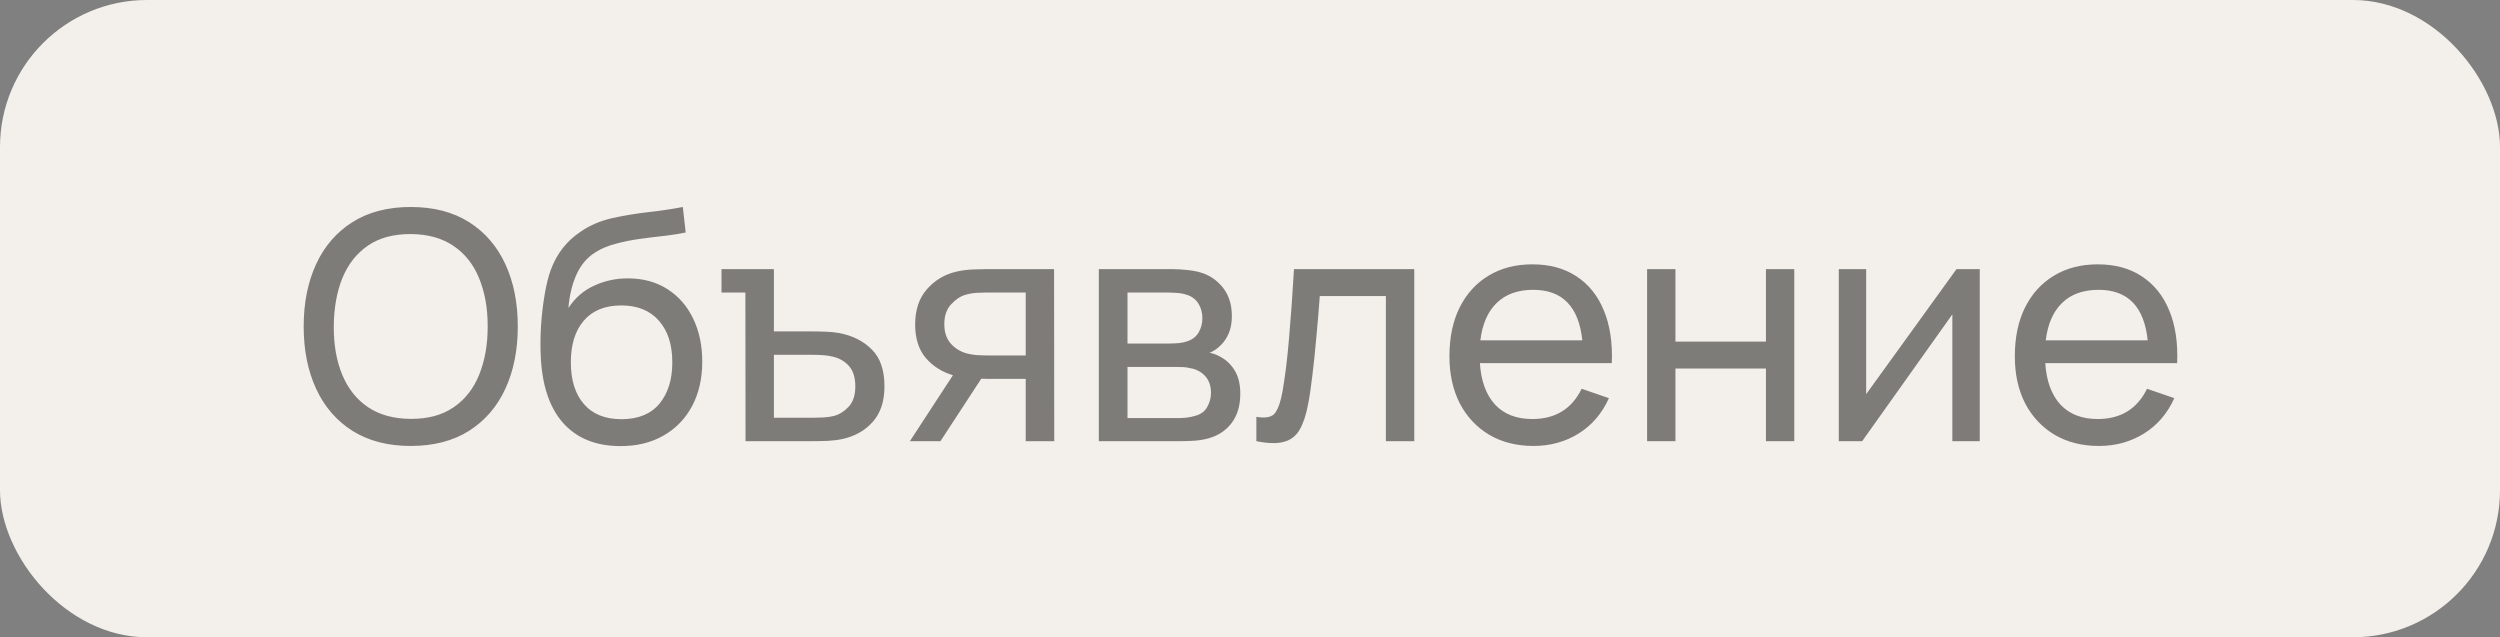
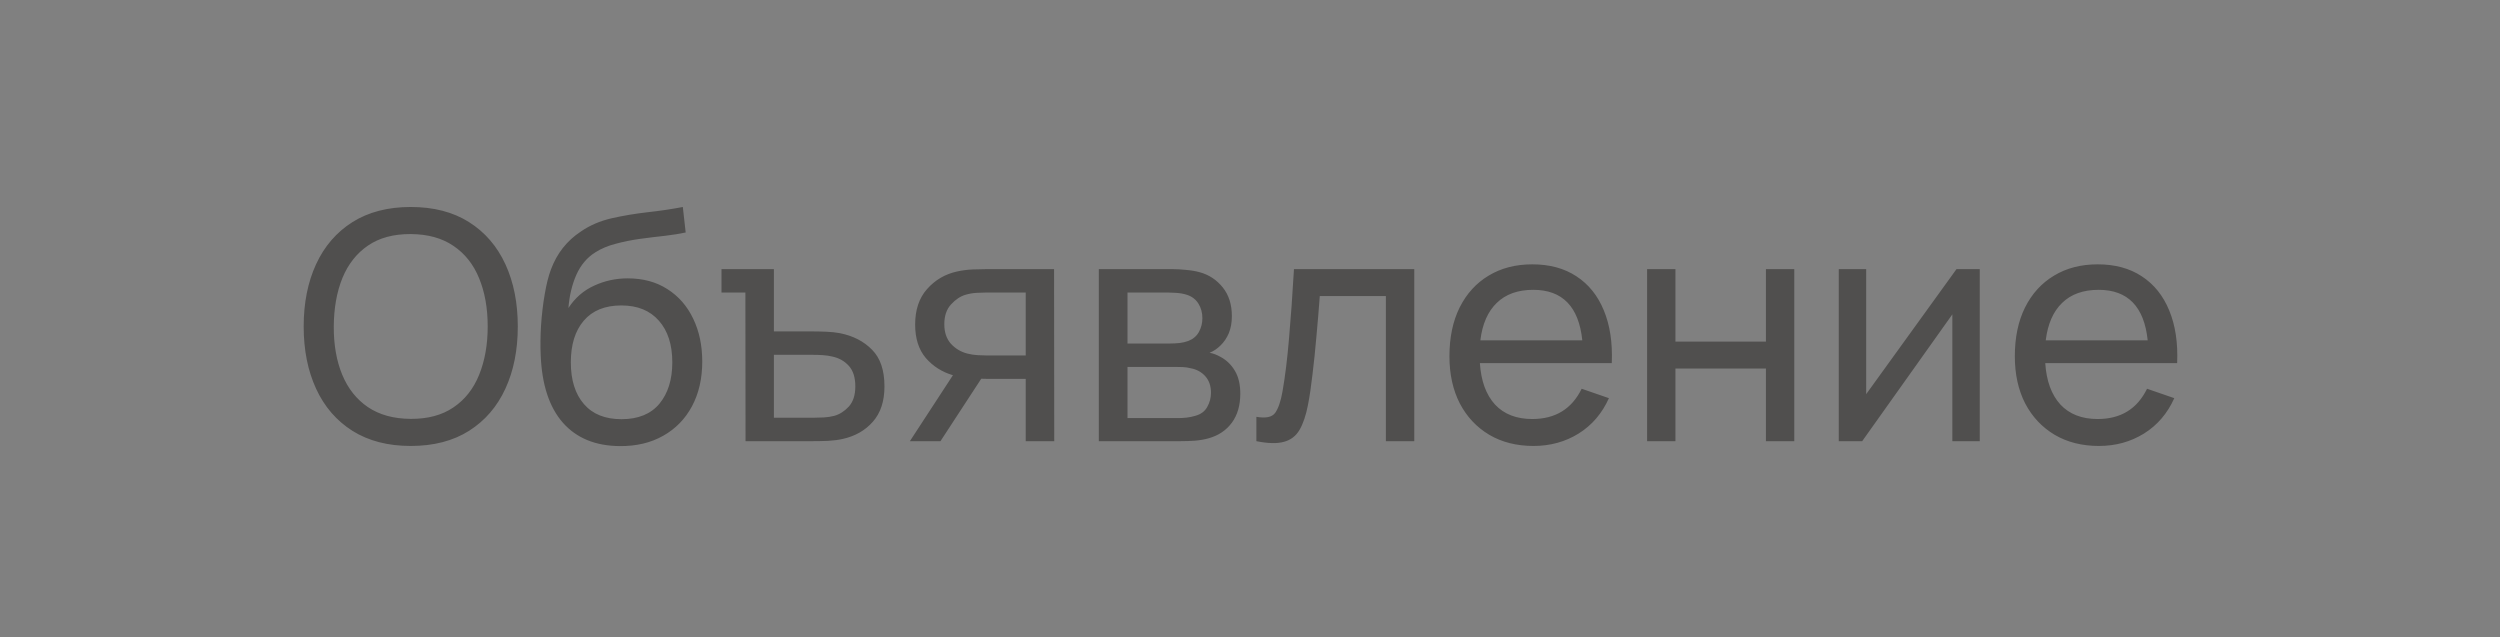
<svg xmlns="http://www.w3.org/2000/svg" width="102" height="26" viewBox="0 0 102 26" fill="none">
  <rect x="0" y="0" width="102" height="26" fill="#808080" stroke="none" />
-   <rect width="102" height="26" rx="6" fill="#F3F0EB" />
  <path opacity="0.6" d="M16.758 18.195C17.694 18.195 18.487 17.989 19.137 17.578C19.787 17.166 20.281 16.594 20.619 15.861C20.957 15.129 21.126 14.282 21.126 13.32C21.126 12.358 20.957 11.511 20.619 10.778C20.281 10.046 19.787 9.474 19.137 9.062C18.487 8.651 17.694 8.445 16.758 8.445C15.826 8.445 15.033 8.651 14.379 9.062C13.729 9.474 13.235 10.046 12.897 10.778C12.559 11.511 12.39 12.358 12.39 13.32C12.39 14.282 12.559 15.129 12.897 15.861C13.235 16.594 13.729 17.166 14.379 17.578C15.033 17.989 15.826 18.195 16.758 18.195ZM16.758 17.09C16.06 17.086 15.477 16.925 15.009 16.609C14.546 16.293 14.197 15.853 13.963 15.29C13.729 14.722 13.614 14.065 13.618 13.32C13.623 12.57 13.74 11.912 13.97 11.344C14.204 10.776 14.552 10.334 15.016 10.018C15.48 9.702 16.06 9.546 16.758 9.55C17.456 9.554 18.036 9.715 18.5 10.031C18.968 10.347 19.317 10.787 19.547 11.351C19.78 11.914 19.898 12.57 19.898 13.32C19.898 14.065 19.78 14.724 19.547 15.296C19.317 15.864 18.968 16.306 18.5 16.622C18.036 16.938 17.456 17.094 16.758 17.09ZM25.285 18.201C25.965 18.206 26.557 18.065 27.059 17.779C27.567 17.493 27.959 17.09 28.236 16.57C28.513 16.05 28.652 15.443 28.652 14.75C28.652 14.096 28.529 13.513 28.282 13.002C28.039 12.49 27.69 12.089 27.235 11.799C26.78 11.504 26.238 11.357 25.61 11.357C25.125 11.357 24.668 11.457 24.238 11.656C23.809 11.851 23.461 12.154 23.192 12.566C23.231 12.063 23.339 11.611 23.517 11.207C23.699 10.805 23.959 10.499 24.297 10.291C24.527 10.144 24.8 10.029 25.116 9.947C25.437 9.86 25.77 9.793 26.117 9.745C26.468 9.697 26.806 9.656 27.131 9.621C27.456 9.582 27.738 9.537 27.976 9.485L27.859 8.445C27.408 8.532 26.93 8.603 26.422 8.659C25.92 8.716 25.43 8.798 24.953 8.906C24.481 9.015 24.063 9.195 23.699 9.446C23.127 9.823 22.72 10.341 22.477 10.999C22.377 11.264 22.293 11.6 22.224 12.007C22.154 12.414 22.104 12.839 22.074 13.281C22.048 13.723 22.044 14.128 22.061 14.496C22.109 15.697 22.41 16.613 22.965 17.246C23.519 17.874 24.293 18.193 25.285 18.201ZM25.357 17.103C24.689 17.103 24.178 16.897 23.823 16.485C23.467 16.074 23.29 15.506 23.29 14.783C23.29 14.063 23.465 13.498 23.816 13.086C24.171 12.67 24.683 12.462 25.35 12.462C26.009 12.462 26.52 12.67 26.884 13.086C27.248 13.498 27.43 14.063 27.43 14.783C27.43 15.485 27.255 16.048 26.904 16.473C26.552 16.893 26.037 17.103 25.357 17.103ZM30.418 18H33.155C33.354 18 33.564 17.996 33.785 17.987C34.011 17.974 34.21 17.948 34.383 17.909C34.89 17.796 35.3 17.562 35.612 17.207C35.928 16.852 36.086 16.371 36.086 15.764C36.086 15.105 35.917 14.607 35.579 14.269C35.246 13.927 34.808 13.701 34.266 13.593C34.106 13.563 33.92 13.543 33.707 13.534C33.499 13.526 33.293 13.521 33.09 13.521H31.575V10.98H29.437V11.935H30.412L30.418 18ZM31.575 17.044V14.477H33.174C33.3 14.477 33.432 14.481 33.571 14.49C33.709 14.499 33.842 14.518 33.967 14.549C34.24 14.609 34.463 14.737 34.637 14.932C34.81 15.127 34.897 15.404 34.897 15.764C34.897 16.119 34.808 16.395 34.63 16.59C34.453 16.78 34.255 16.906 34.039 16.966C33.909 17.001 33.764 17.023 33.603 17.032C33.443 17.04 33.3 17.044 33.174 17.044H31.575ZM37.123 18H38.371L40.035 15.452C40.135 15.456 40.235 15.459 40.334 15.459H41.849V18H43.013L43.006 10.98H40.27C40.109 10.98 39.919 10.984 39.697 10.993C39.477 11.002 39.258 11.03 39.041 11.078C38.556 11.186 38.151 11.424 37.825 11.793C37.501 12.156 37.338 12.64 37.338 13.242C37.338 13.81 37.483 14.265 37.773 14.607C38.068 14.945 38.437 15.179 38.879 15.309L37.123 18ZM40.25 14.503C40.146 14.503 40.023 14.499 39.88 14.49C39.741 14.481 39.602 14.46 39.464 14.425C39.199 14.356 38.976 14.221 38.794 14.022C38.616 13.818 38.528 13.554 38.528 13.229C38.528 12.891 38.618 12.622 38.8 12.423C38.987 12.219 39.184 12.087 39.392 12.027C39.539 11.983 39.693 11.957 39.853 11.948C40.018 11.94 40.15 11.935 40.25 11.935H41.849V14.503H40.25ZM44.832 18H48.16C48.351 18 48.548 17.994 48.752 17.98C48.955 17.963 49.142 17.931 49.311 17.883C49.714 17.77 50.03 17.558 50.26 17.246C50.489 16.934 50.604 16.54 50.604 16.063C50.604 15.69 50.533 15.383 50.39 15.14C50.247 14.893 50.054 14.702 49.811 14.568C49.651 14.477 49.497 14.418 49.35 14.393C49.514 14.328 49.664 14.228 49.798 14.094C49.941 13.955 50.054 13.788 50.136 13.593C50.218 13.394 50.26 13.162 50.26 12.898C50.26 12.425 50.136 12.035 49.889 11.727C49.642 11.42 49.332 11.214 48.96 11.11C48.791 11.062 48.602 11.03 48.394 11.012C48.191 10.991 48 10.98 47.822 10.98H44.832V18ZM46.002 14.015V11.935H47.647C47.694 11.935 47.803 11.94 47.972 11.948C48.141 11.957 48.297 11.985 48.44 12.033C48.643 12.102 48.797 12.224 48.901 12.397C49.005 12.566 49.057 12.761 49.057 12.982C49.057 13.186 49.01 13.374 48.914 13.547C48.819 13.716 48.674 13.838 48.479 13.912C48.379 13.95 48.26 13.979 48.121 13.996C47.987 14.009 47.861 14.015 47.744 14.015H46.002ZM46.002 17.058V14.971H47.991C48.069 14.971 48.16 14.973 48.264 14.977C48.373 14.982 48.474 14.997 48.57 15.023C48.817 15.066 49.018 15.175 49.174 15.348C49.33 15.521 49.408 15.747 49.408 16.024C49.408 16.232 49.356 16.427 49.252 16.609C49.153 16.787 48.99 16.906 48.765 16.966C48.665 16.997 48.55 17.021 48.42 17.038C48.294 17.051 48.186 17.058 48.095 17.058H46.002ZM51.26 18C51.732 18.095 52.107 18.104 52.385 18.026C52.662 17.952 52.874 17.79 53.022 17.538C53.169 17.283 53.284 16.943 53.366 16.518C53.431 16.189 53.492 15.779 53.548 15.29C53.609 14.8 53.663 14.275 53.711 13.716C53.763 13.158 53.808 12.611 53.847 12.079H56.544V18H57.702V10.98H52.794C52.733 12.024 52.666 12.965 52.593 13.801C52.523 14.633 52.434 15.357 52.326 15.972C52.257 16.366 52.159 16.654 52.033 16.837C51.908 17.018 51.65 17.075 51.26 17.006V18ZM62.569 18.195C63.249 18.195 63.863 18.026 64.409 17.688C64.955 17.346 65.366 16.865 65.644 16.245L64.532 15.861C64.129 16.685 63.458 17.096 62.517 17.096C61.871 17.096 61.364 16.899 60.996 16.505C60.632 16.106 60.426 15.543 60.379 14.815H65.761C65.795 13.983 65.687 13.266 65.436 12.664C65.189 12.061 64.816 11.598 64.318 11.273C63.824 10.947 63.224 10.785 62.517 10.785C61.837 10.785 61.243 10.939 60.736 11.246C60.229 11.55 59.835 11.983 59.553 12.546C59.276 13.105 59.137 13.768 59.137 14.536C59.137 15.268 59.278 15.909 59.56 16.459C59.846 17.006 60.246 17.432 60.762 17.74C61.278 18.043 61.88 18.195 62.569 18.195ZM62.556 11.825C63.748 11.825 64.415 12.512 64.558 13.886H60.398C60.48 13.218 60.704 12.709 61.068 12.358C61.432 12.003 61.928 11.825 62.556 11.825ZM67.201 18H68.358V15.036H72.05V18H73.207V10.98H72.05V13.938H68.358V10.98H67.201V18ZM80.774 10.98H79.825L76.14 16.082V10.98H75.022V18H75.977L79.656 12.826V18H80.774V10.98ZM85.637 18.195C86.317 18.195 86.93 18.026 87.476 17.688C88.022 17.346 88.434 16.865 88.711 16.245L87.6 15.861C87.197 16.685 86.525 17.096 85.585 17.096C84.939 17.096 84.432 16.899 84.064 16.505C83.7 16.106 83.494 15.543 83.446 14.815H88.828C88.863 13.983 88.754 13.266 88.503 12.664C88.256 12.061 87.883 11.598 87.385 11.273C86.891 10.947 86.291 10.785 85.585 10.785C84.904 10.785 84.311 10.939 83.804 11.246C83.297 11.55 82.902 11.983 82.621 12.546C82.343 13.105 82.205 13.768 82.205 14.536C82.205 15.268 82.345 15.909 82.627 16.459C82.913 17.006 83.314 17.432 83.83 17.74C84.345 18.043 84.948 18.195 85.637 18.195ZM85.624 11.825C86.815 11.825 87.483 12.512 87.626 13.886H83.466C83.548 13.218 83.771 12.709 84.135 12.358C84.499 12.003 84.995 11.825 85.624 11.825Z" fill="#312F2E" />
</svg>